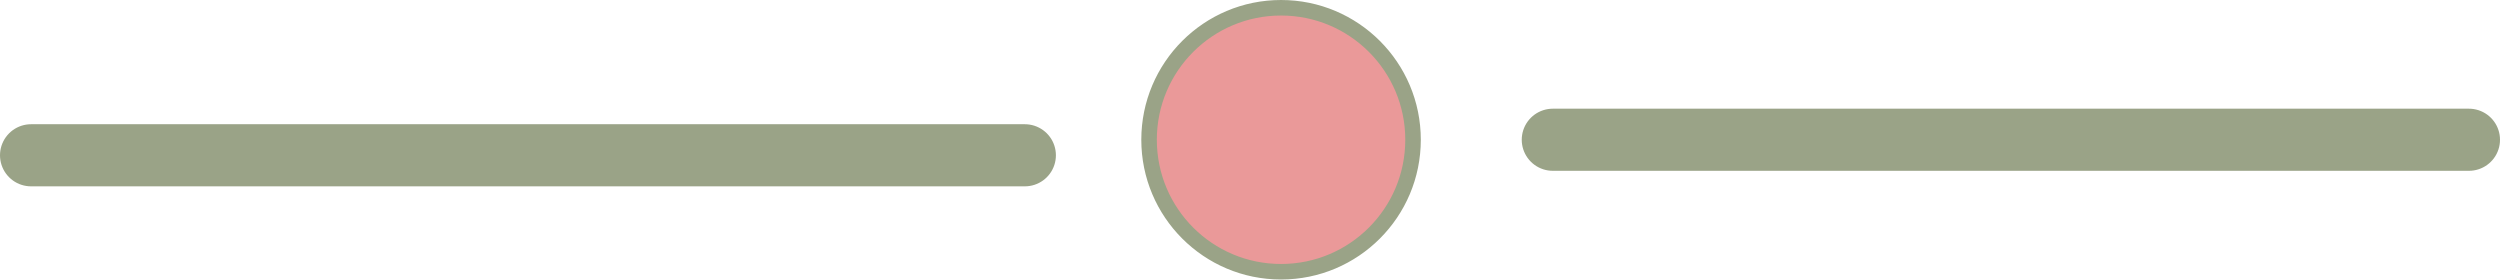
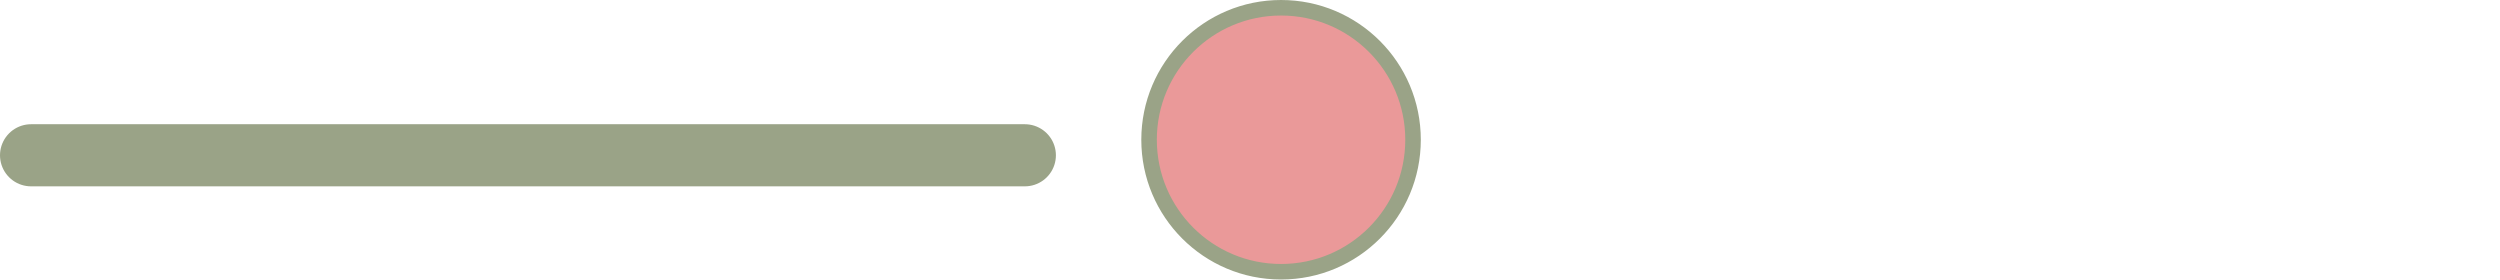
<svg xmlns="http://www.w3.org/2000/svg" width="161" height="18" viewBox="0 0 161 18" fill="none">
  <path d="M2 10H66" stroke="#9AA387" stroke-width="4" stroke-linecap="round" />
-   <path d="M100 9L159 9" stroke="#9AA387" stroke-width="4" stroke-linecap="round" />
  <circle cx="9" cy="9" r="8.5" transform="matrix(-1 0 0 1 91.5 0)" fill="#EA9999" stroke="#9AA387" />
</svg>